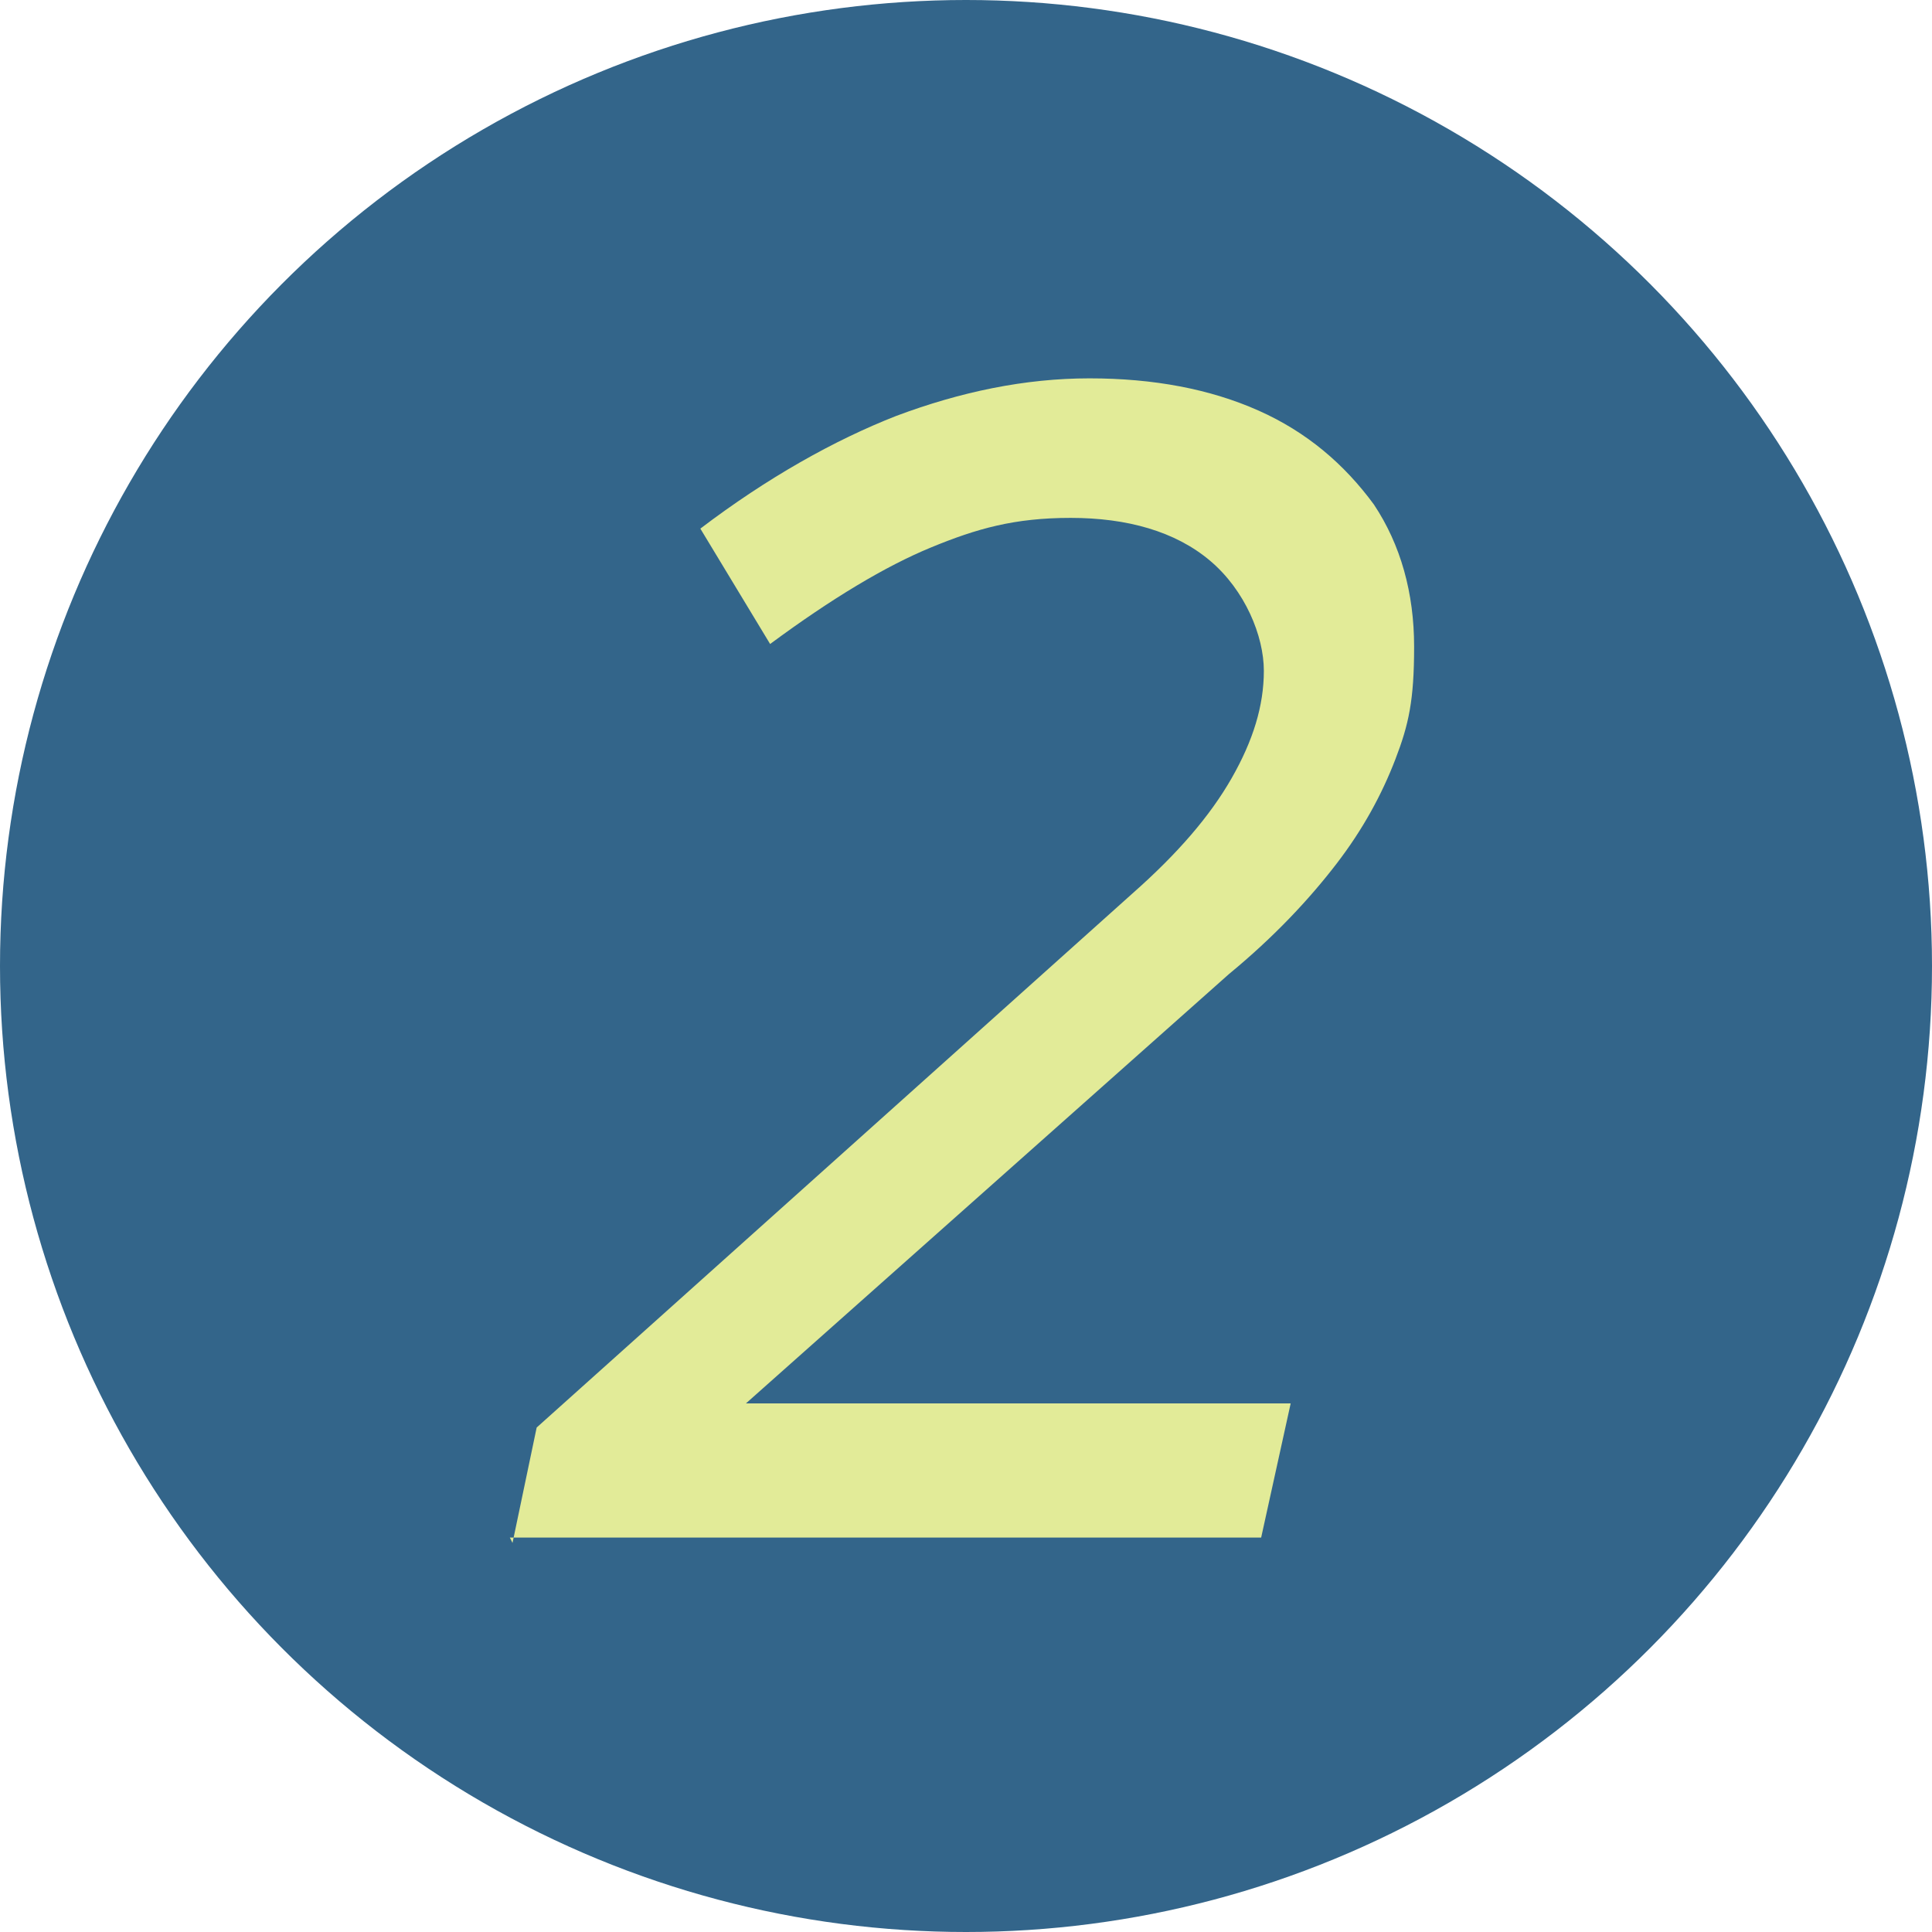
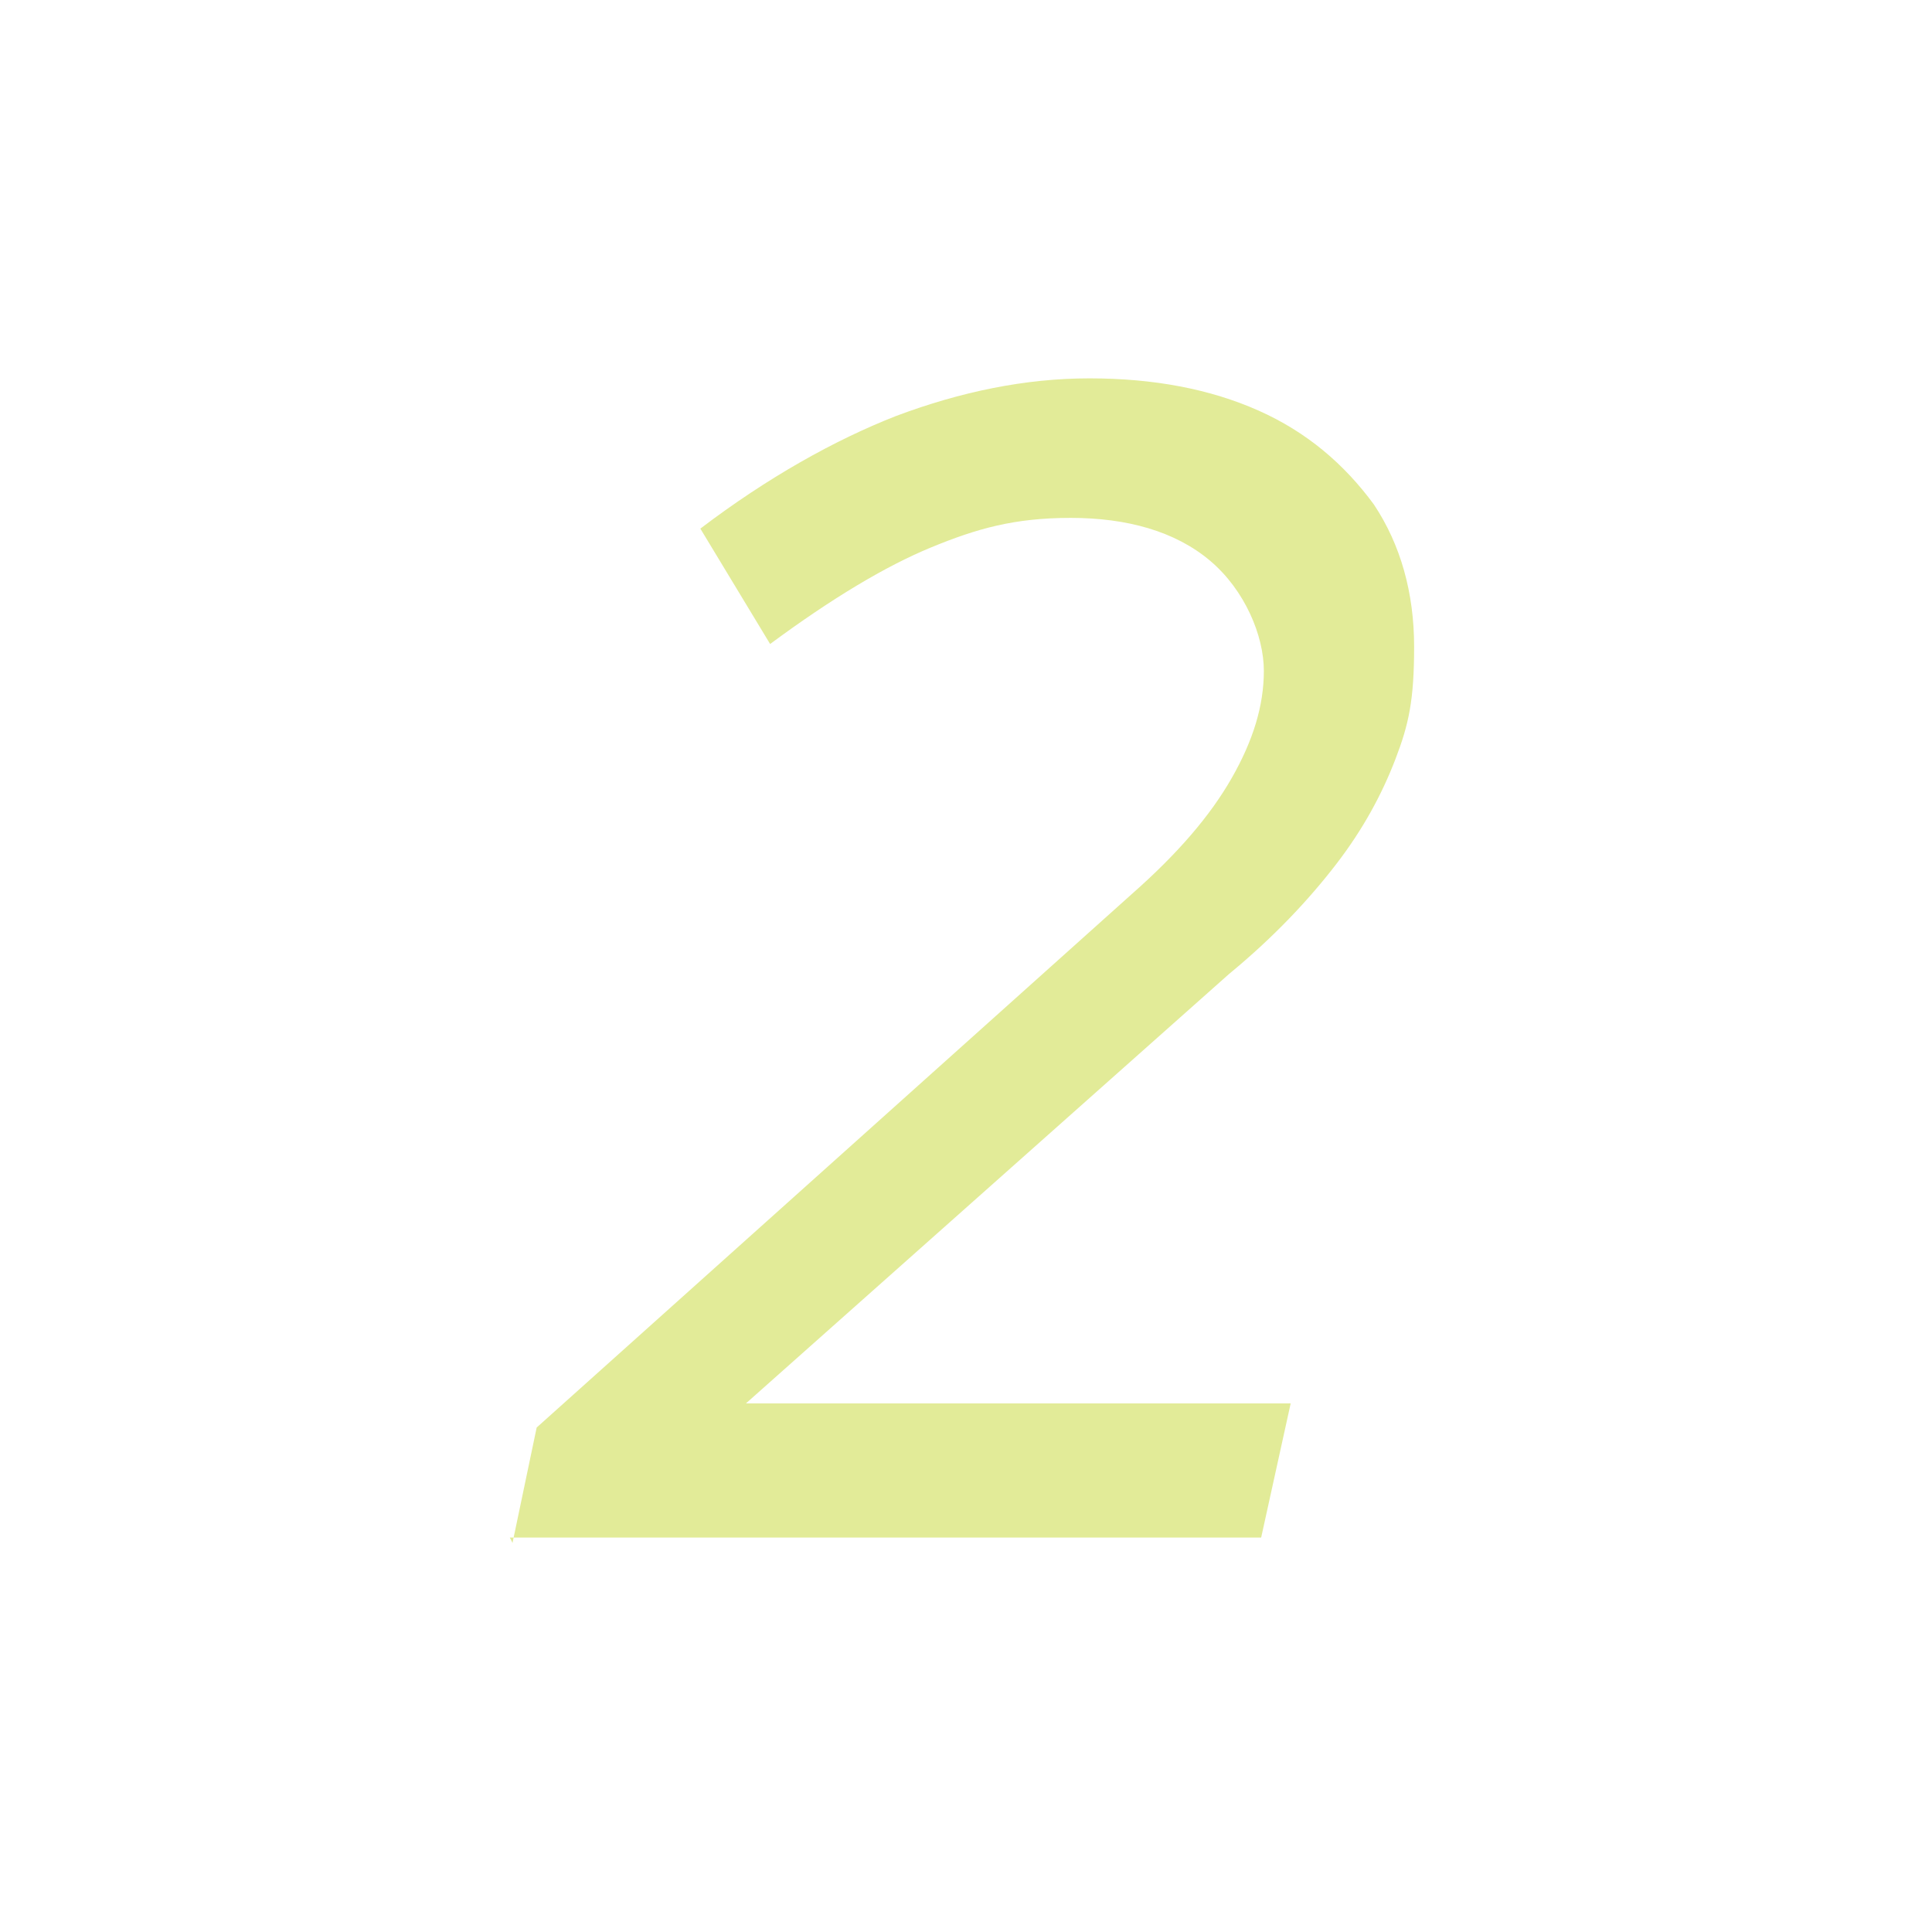
<svg xmlns="http://www.w3.org/2000/svg" id="Layer_1" version="1.1" viewBox="0 0 72 72">
  <defs>
    <style>
      .st0 {
        fill: #e2eb98;
      }

      .st1 {
        fill: #33658a;
      }
    </style>
  </defs>
-   <circle class="st1" cx="36" cy="36" r="36" />
  <path class="st0" d="M19.1,57.5l.9-4.3,22.2-19.9c1.7-1.5,2.9-2.9,3.7-4.3s1.2-2.7,1.2-4-.7-3-2-4.1c-1.3-1.1-3.1-1.6-5.2-1.6s-3.5.4-5.2,1.1c-1.7.7-3.7,1.9-6,3.6l-2.6-4.3c2.5-1.9,5-3.3,7.3-4.2,2.4-.9,4.8-1.4,7.2-1.4s4.5.4,6.3,1.2c1.8.8,3.2,2,4.3,3.5,1,1.5,1.5,3.3,1.5,5.3s-.2,2.9-.7,4.2-1.2,2.6-2.2,3.9c-1,1.3-2.3,2.7-4,4.1l-18,16h20.3c0,0-1.1,5-1.1,5h-28Z" />
</svg>